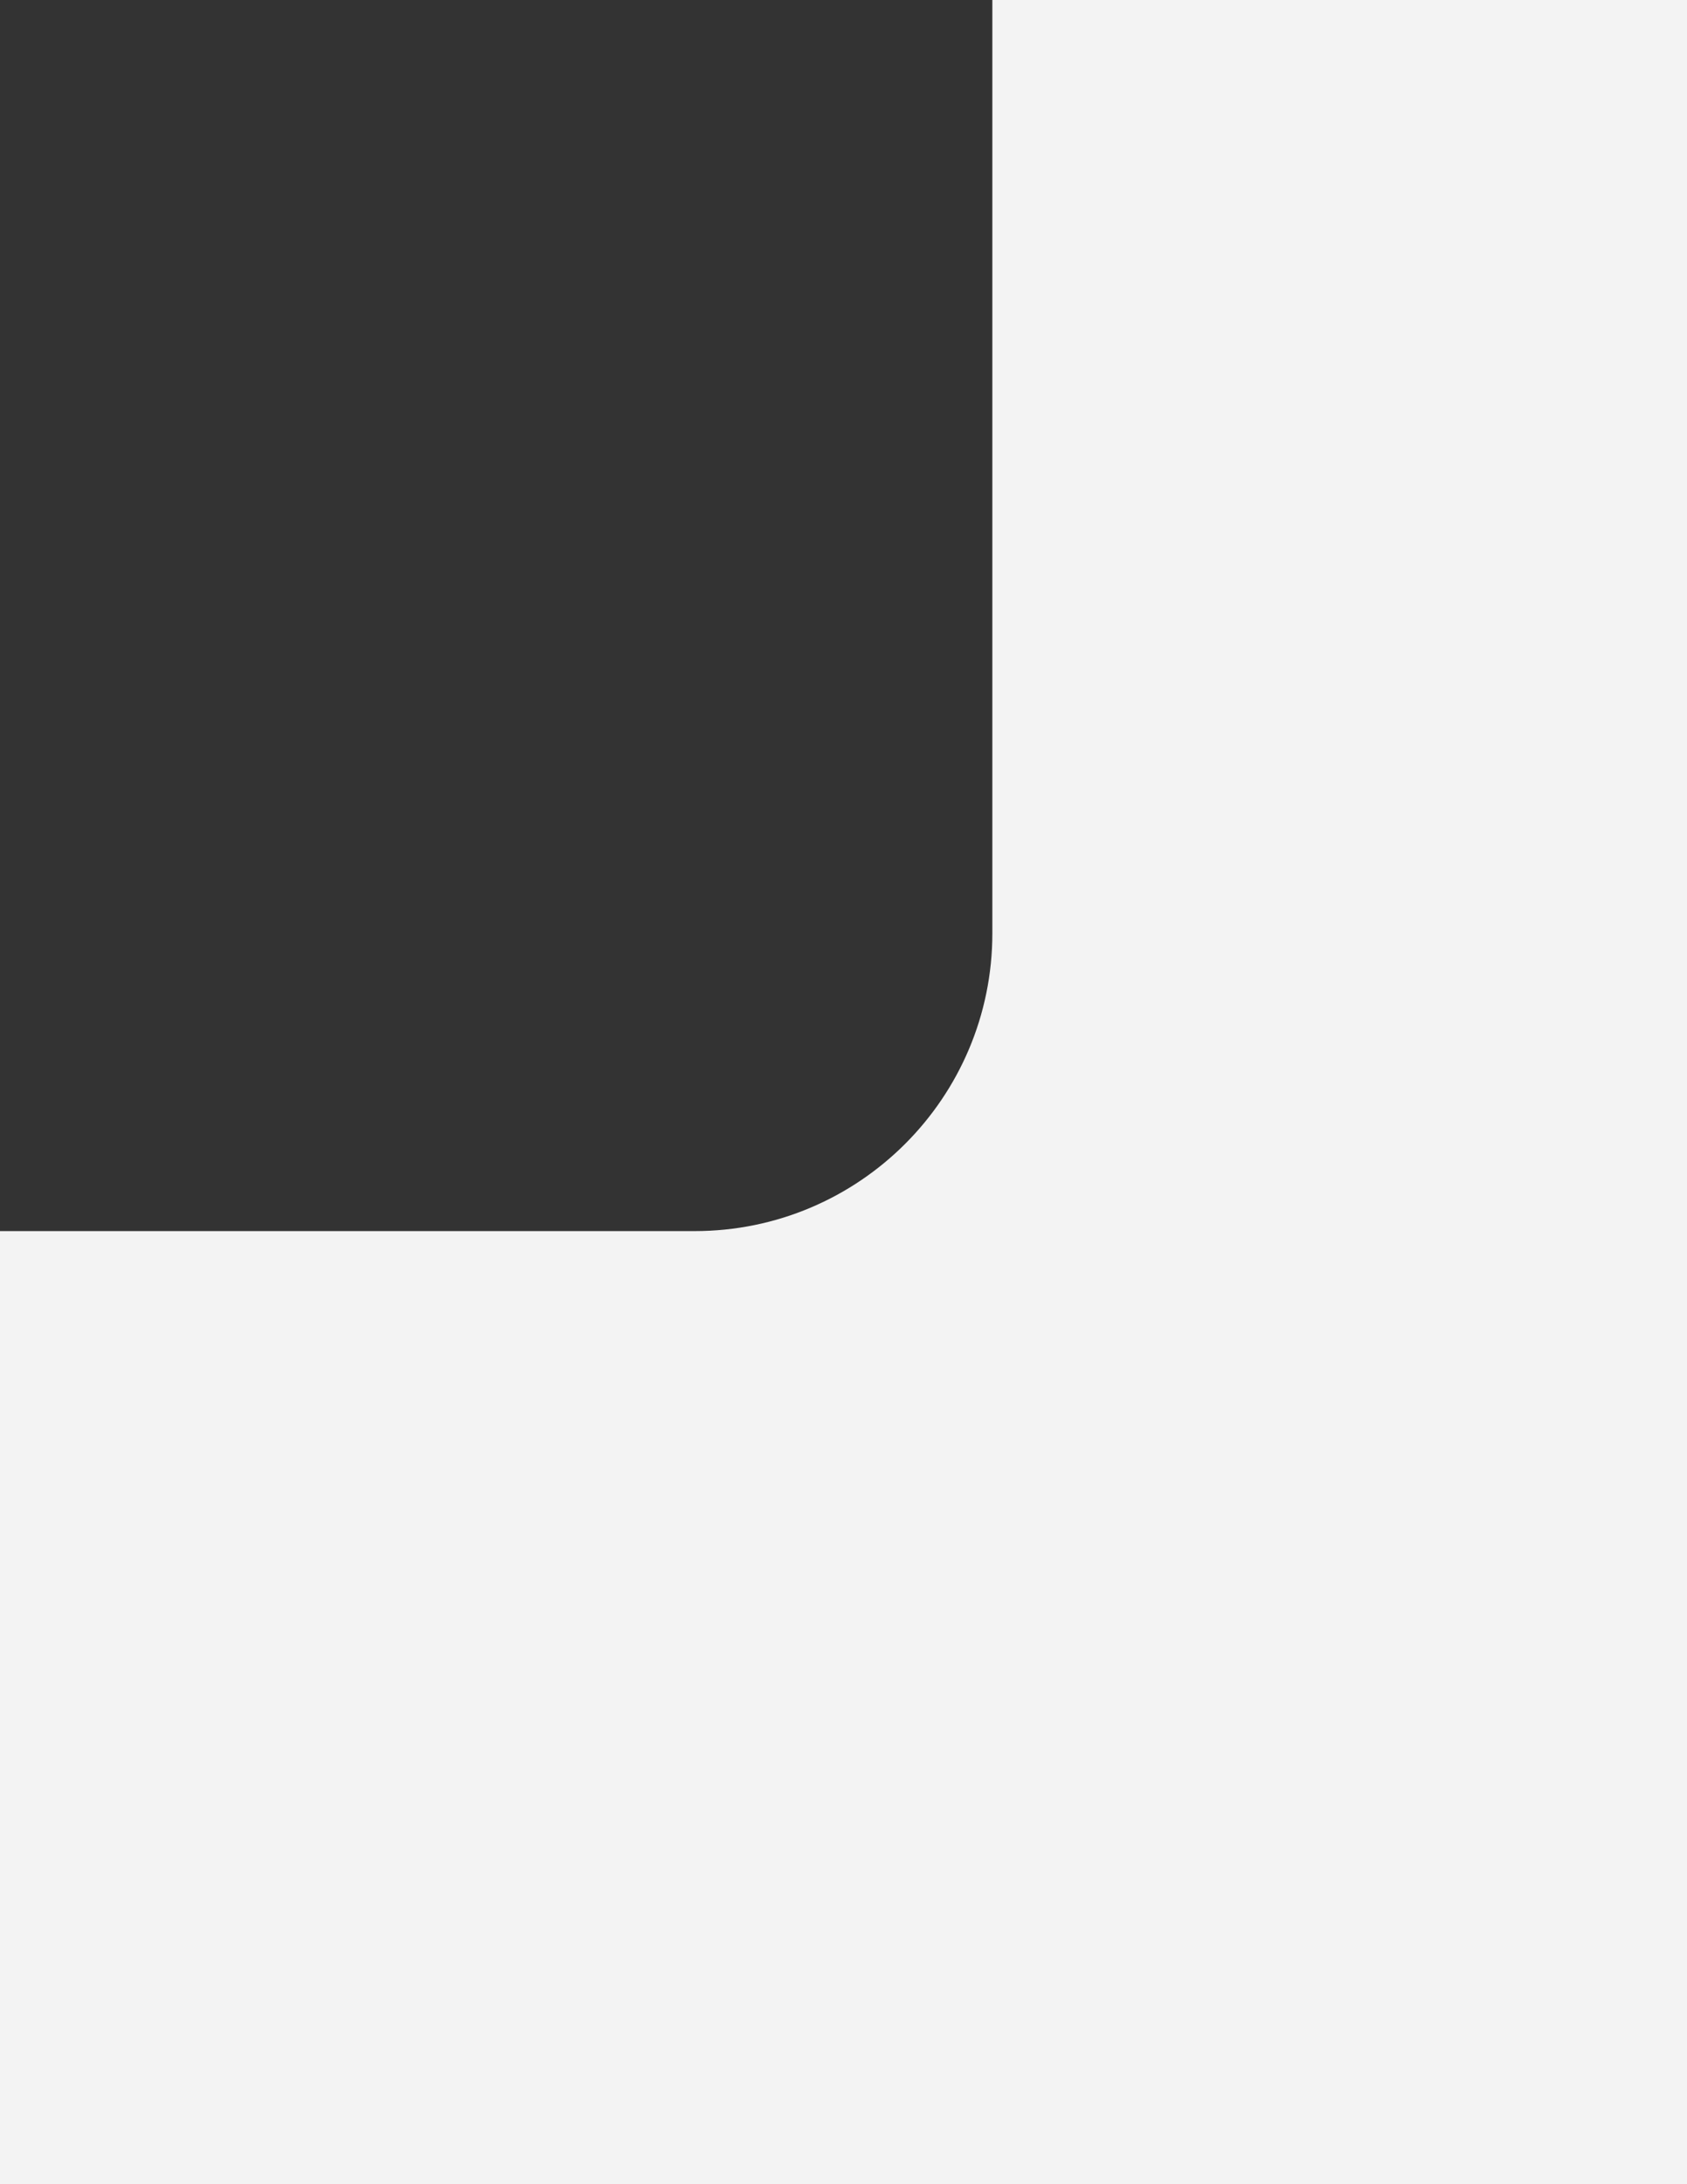
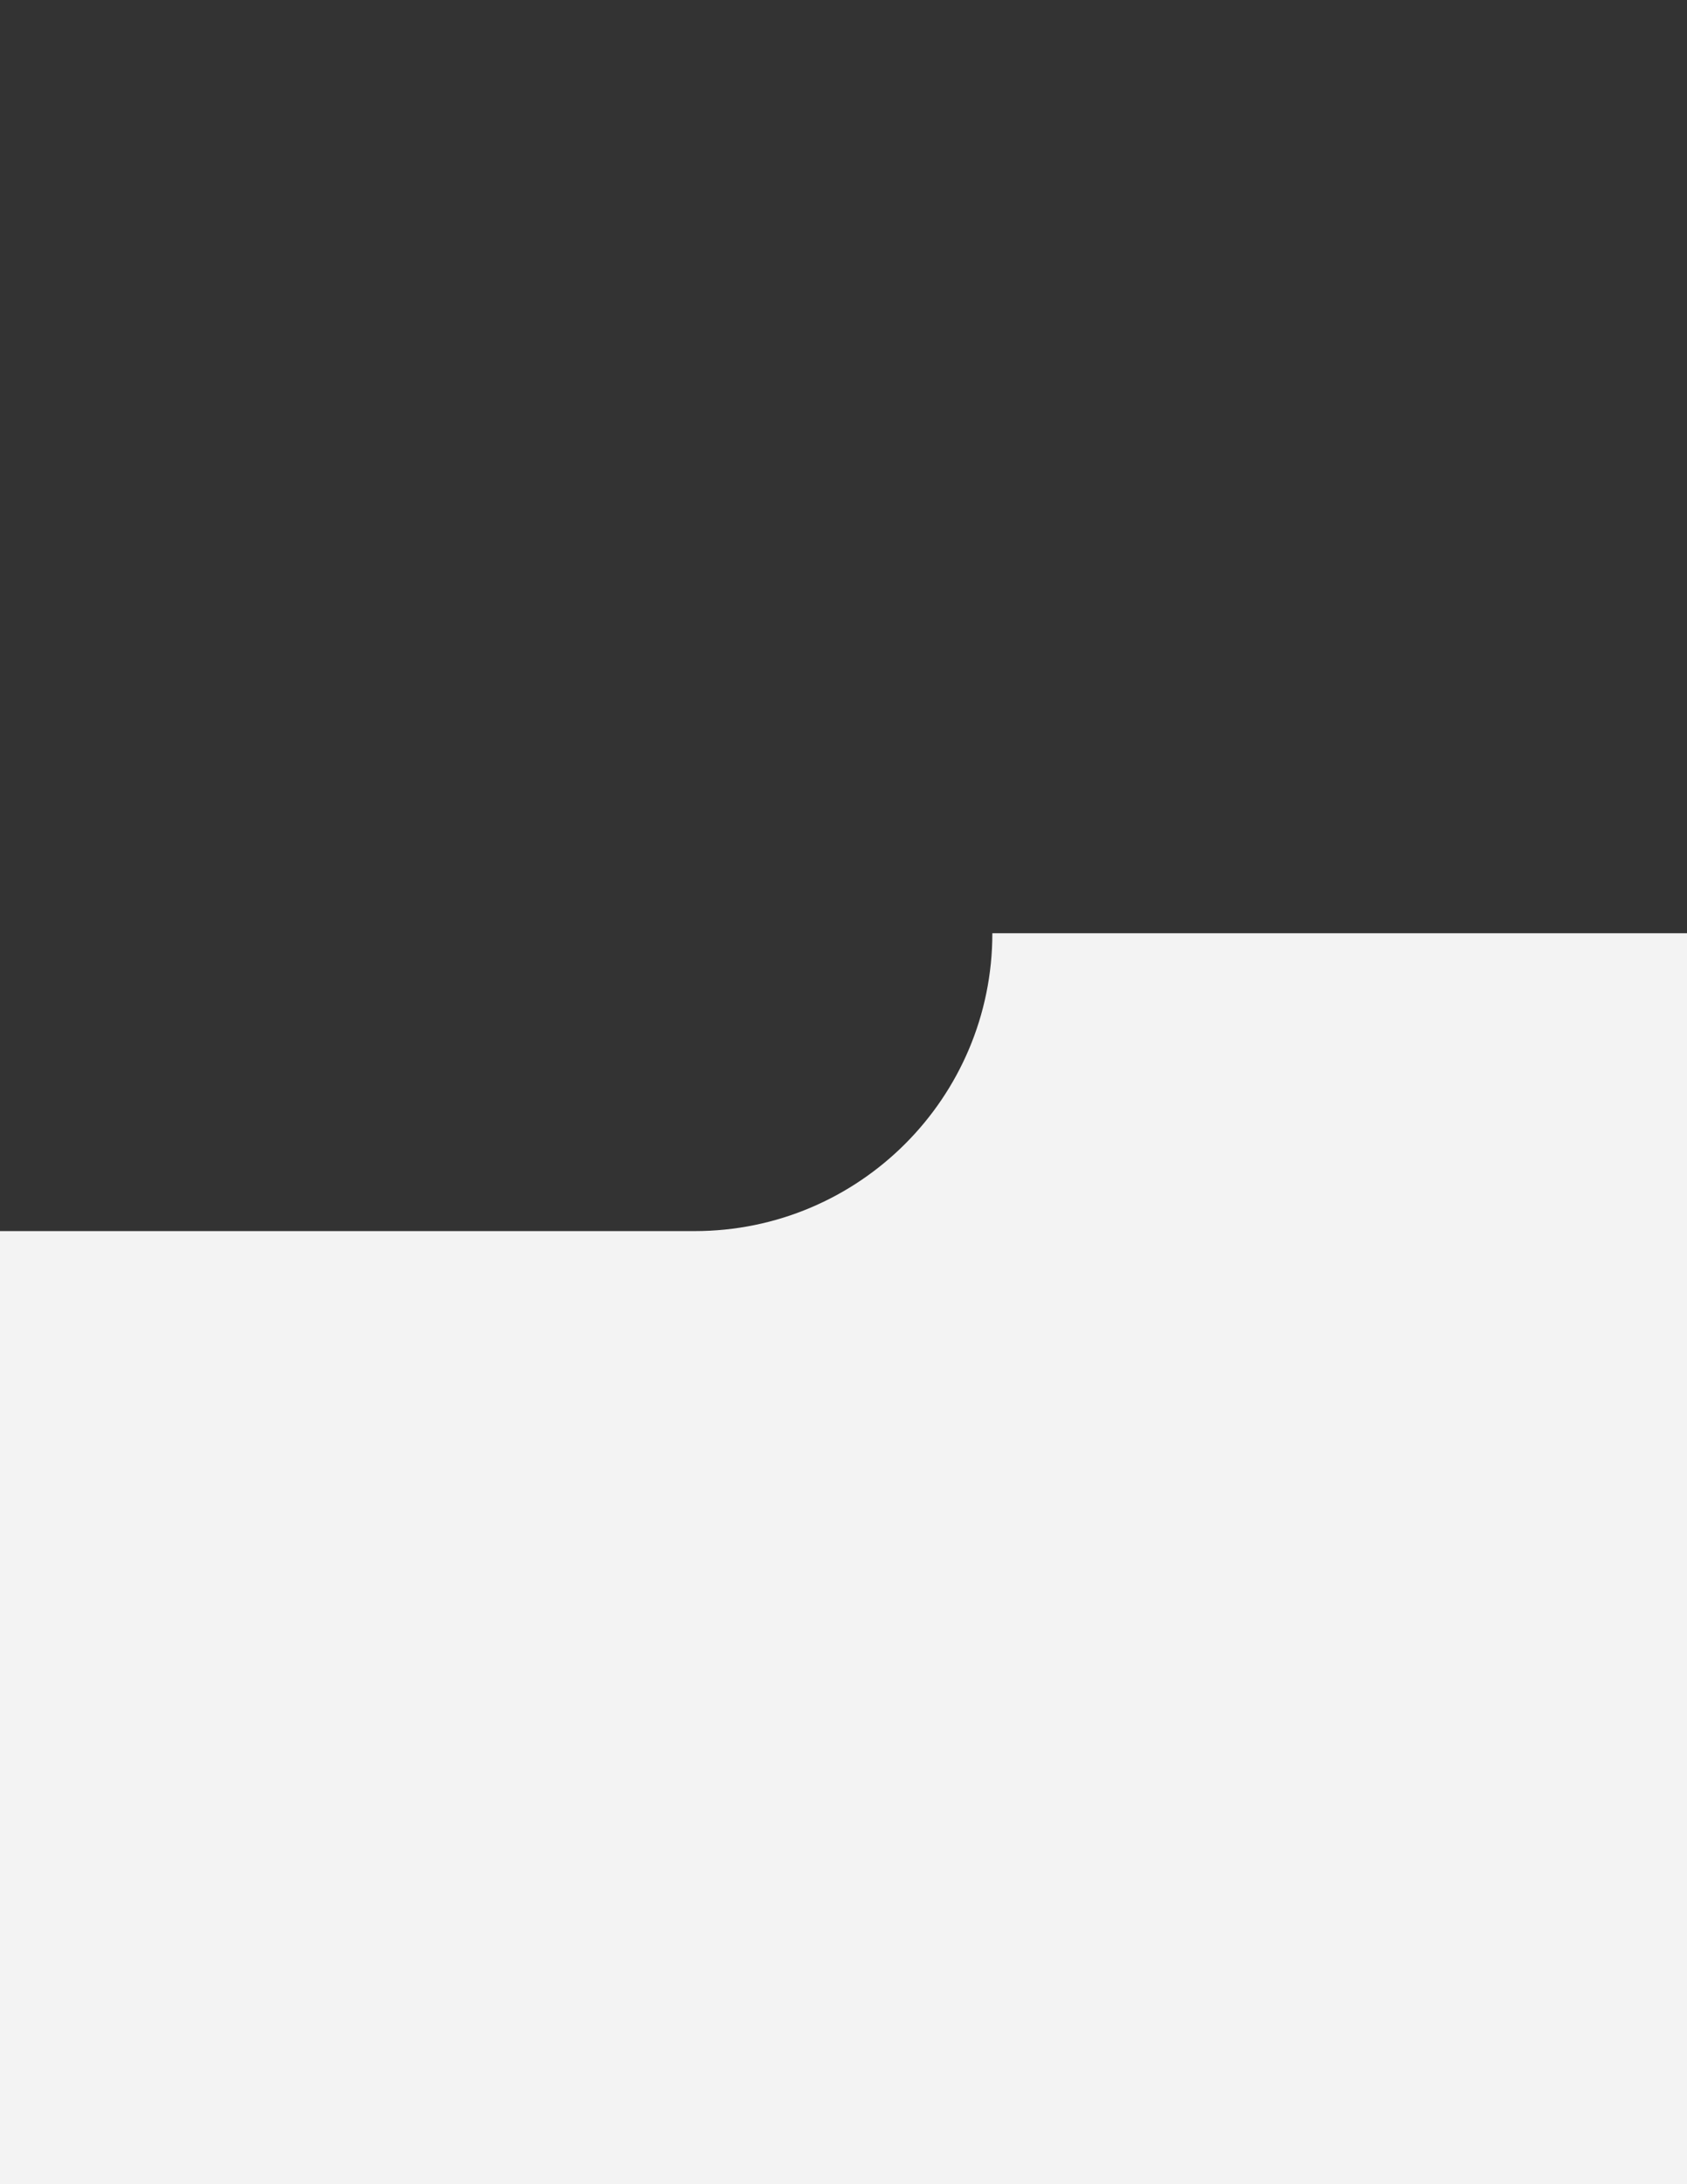
<svg xmlns="http://www.w3.org/2000/svg" width="85" height="110" viewBox="0 0 85 110" fill="none">
  <rect x="0" y="0" width="85" height="110" fill="#333333" stroke="none" />
-   <path d="M85 110H0V62H35C43.284 62 50 55.284 50 47V0H85V110Z" fill="#F3F3F3" />
+   <path d="M85 110H0V62H35C43.284 62 50 55.284 50 47H85V110Z" fill="#F3F3F3" />
</svg>